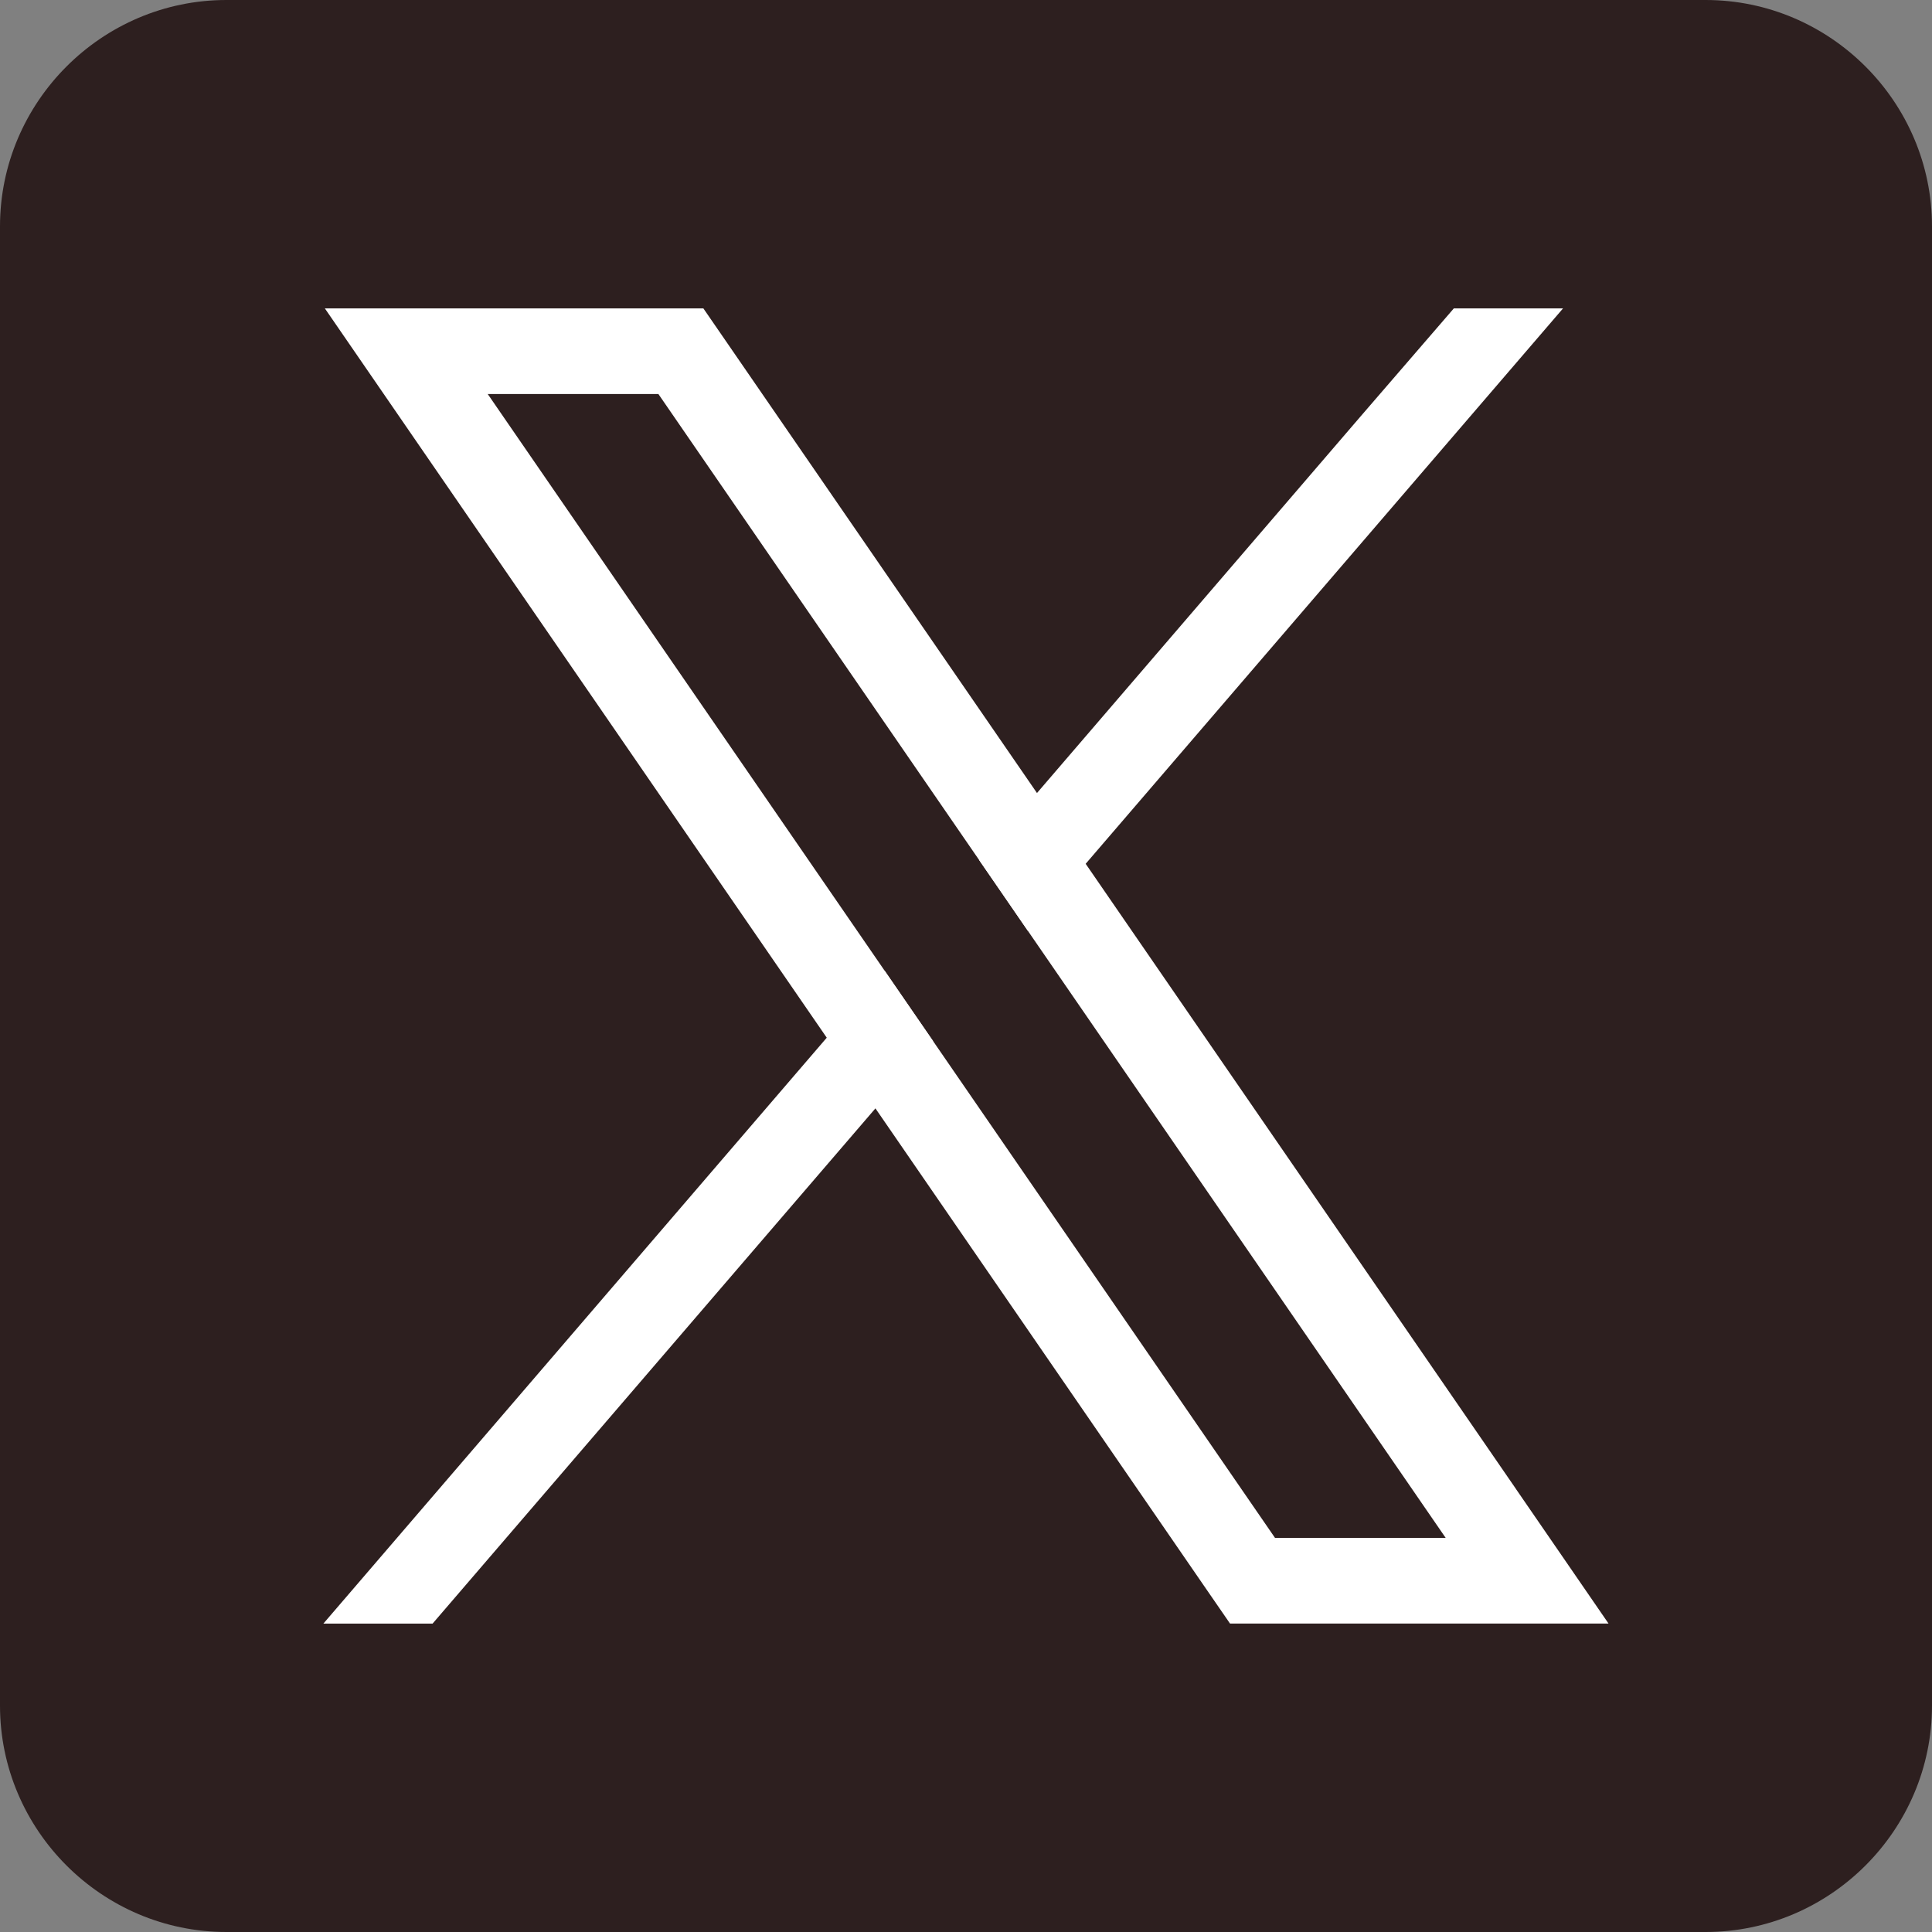
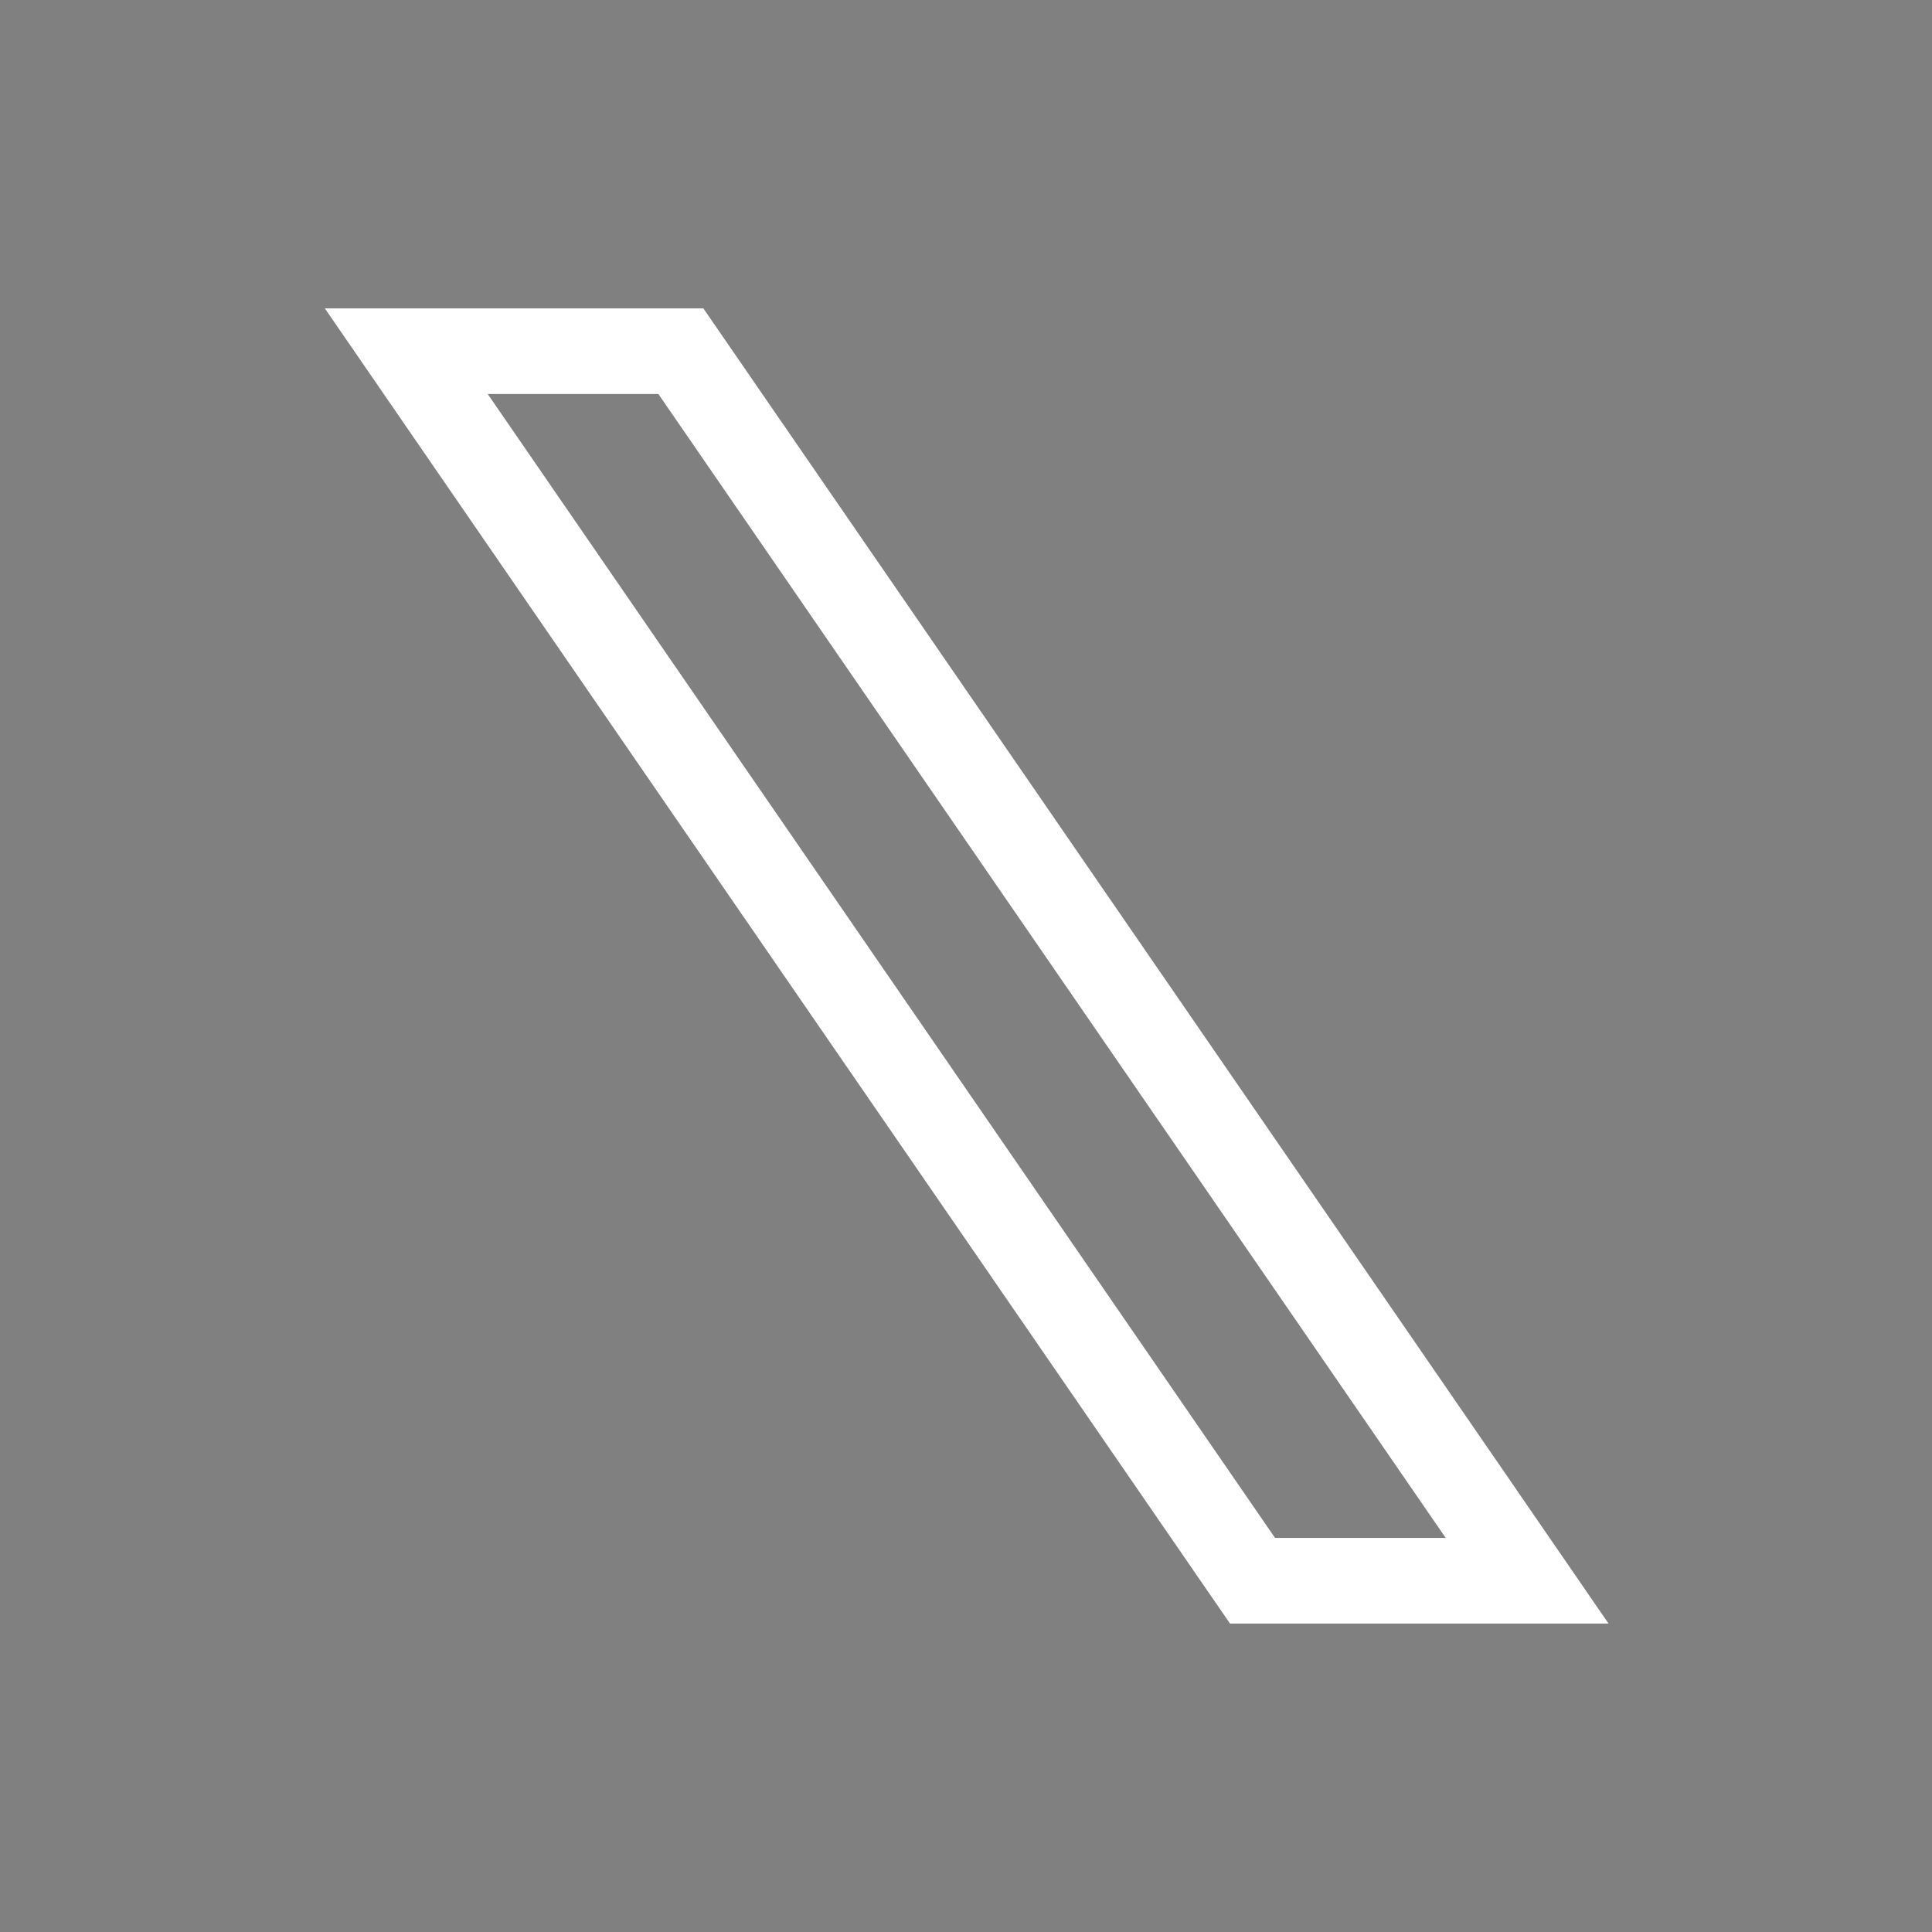
<svg xmlns="http://www.w3.org/2000/svg" id="_2" data-name="2" viewBox="0 0 512 512">
  <rect x="0" y="0" width="512" height="512" fill="#808080" stroke="none" />
  <defs>
    <style>
      .cls-1 {
        fill: #fff;
      }

      .cls-2 {
        fill: #2d1f1f;
      }
    </style>
  </defs>
-   <path class="cls-2" d="m452,0H60C27,0,0,27,0,60v392c0,33,27,60,60,60h392c33,0,60-27,60-60V60c0-33-27-60-60-60Z" />
  <g>
    <path class="cls-1" d="m401.83,394.71l-114.12-165.8-12.9-18.75-81.64-118.6-6.77-9.83h-100.31l24.46,35.55,108.54,157.71,12.9,18.73,87.21,126.72,6.77,9.82h100.31l-24.46-35.55Zm-63.93,12.86l-90.61-131.65-12.9-18.74-105.14-152.76h45.23l85.03,123.54,12.9,18.74,110.72,160.87h-45.23Z" />
-     <polygon class="cls-1" points="234.4 257.19 247.3 275.93 232 293.73 114.64 430.27 85.7 430.27 219.1 275 234.4 257.19" />
-     <polygon class="cls-1" points="414.22 81.73 287.71 228.92 272.41 246.71 259.51 227.97 274.81 210.16 360.51 110.42 385.28 81.73 414.22 81.73" />
  </g>
</svg>